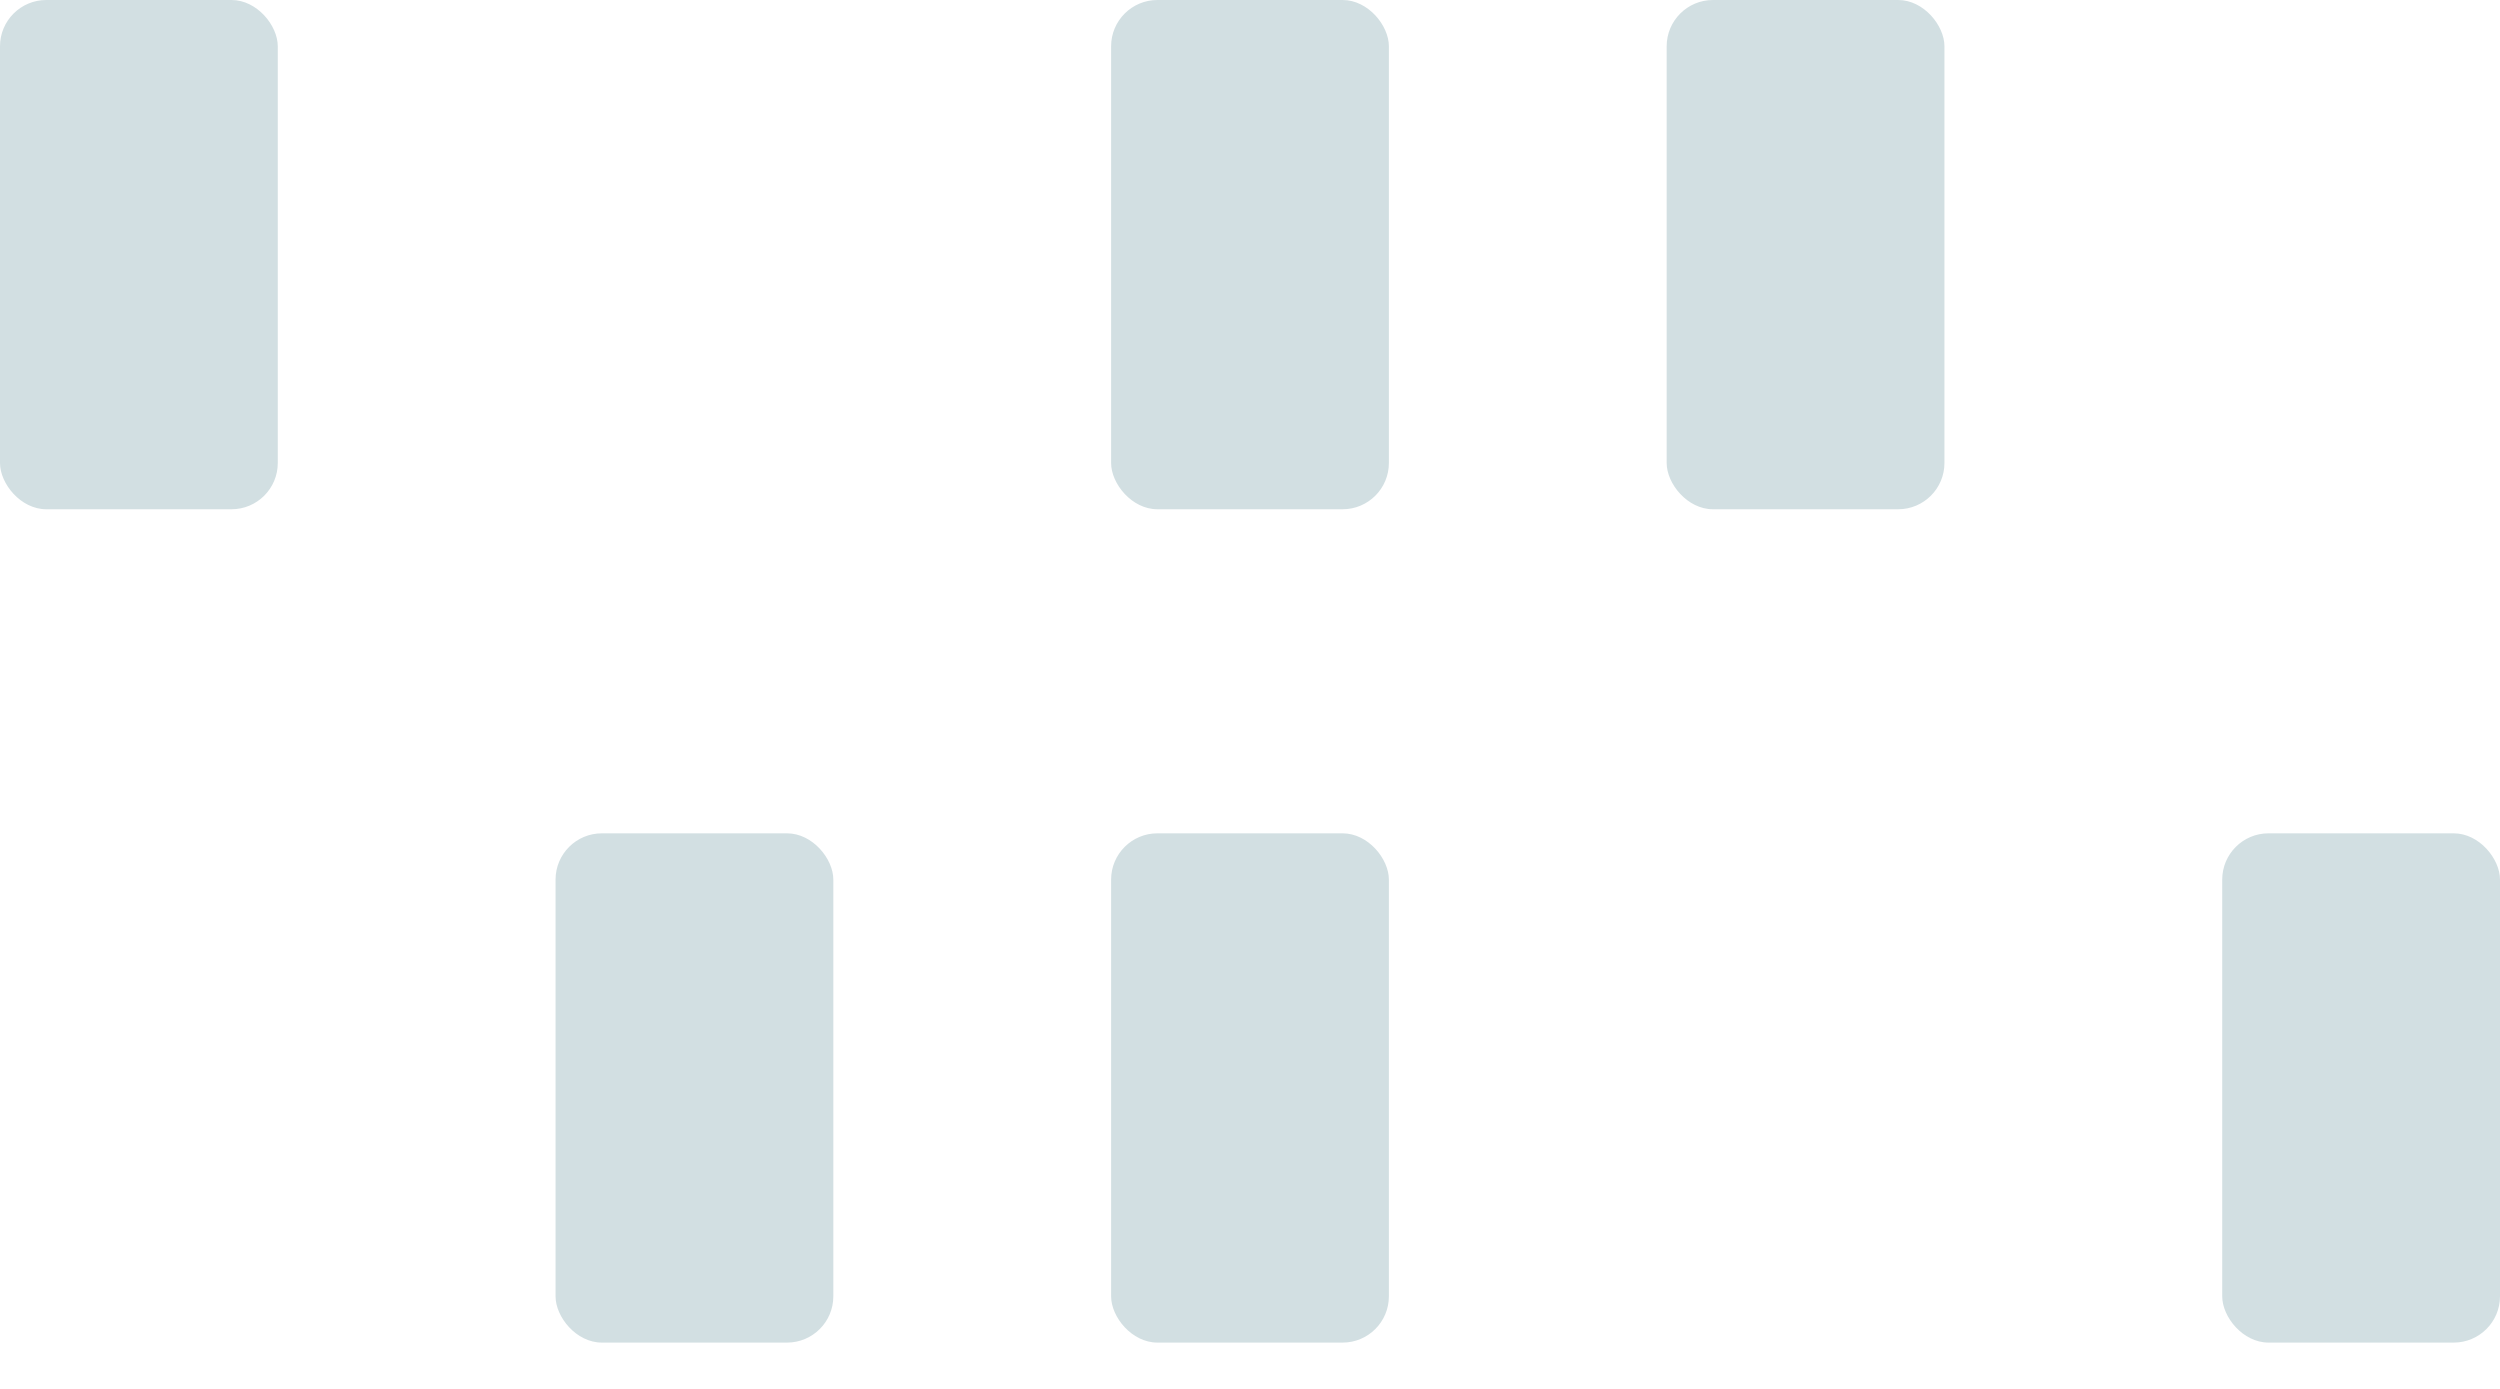
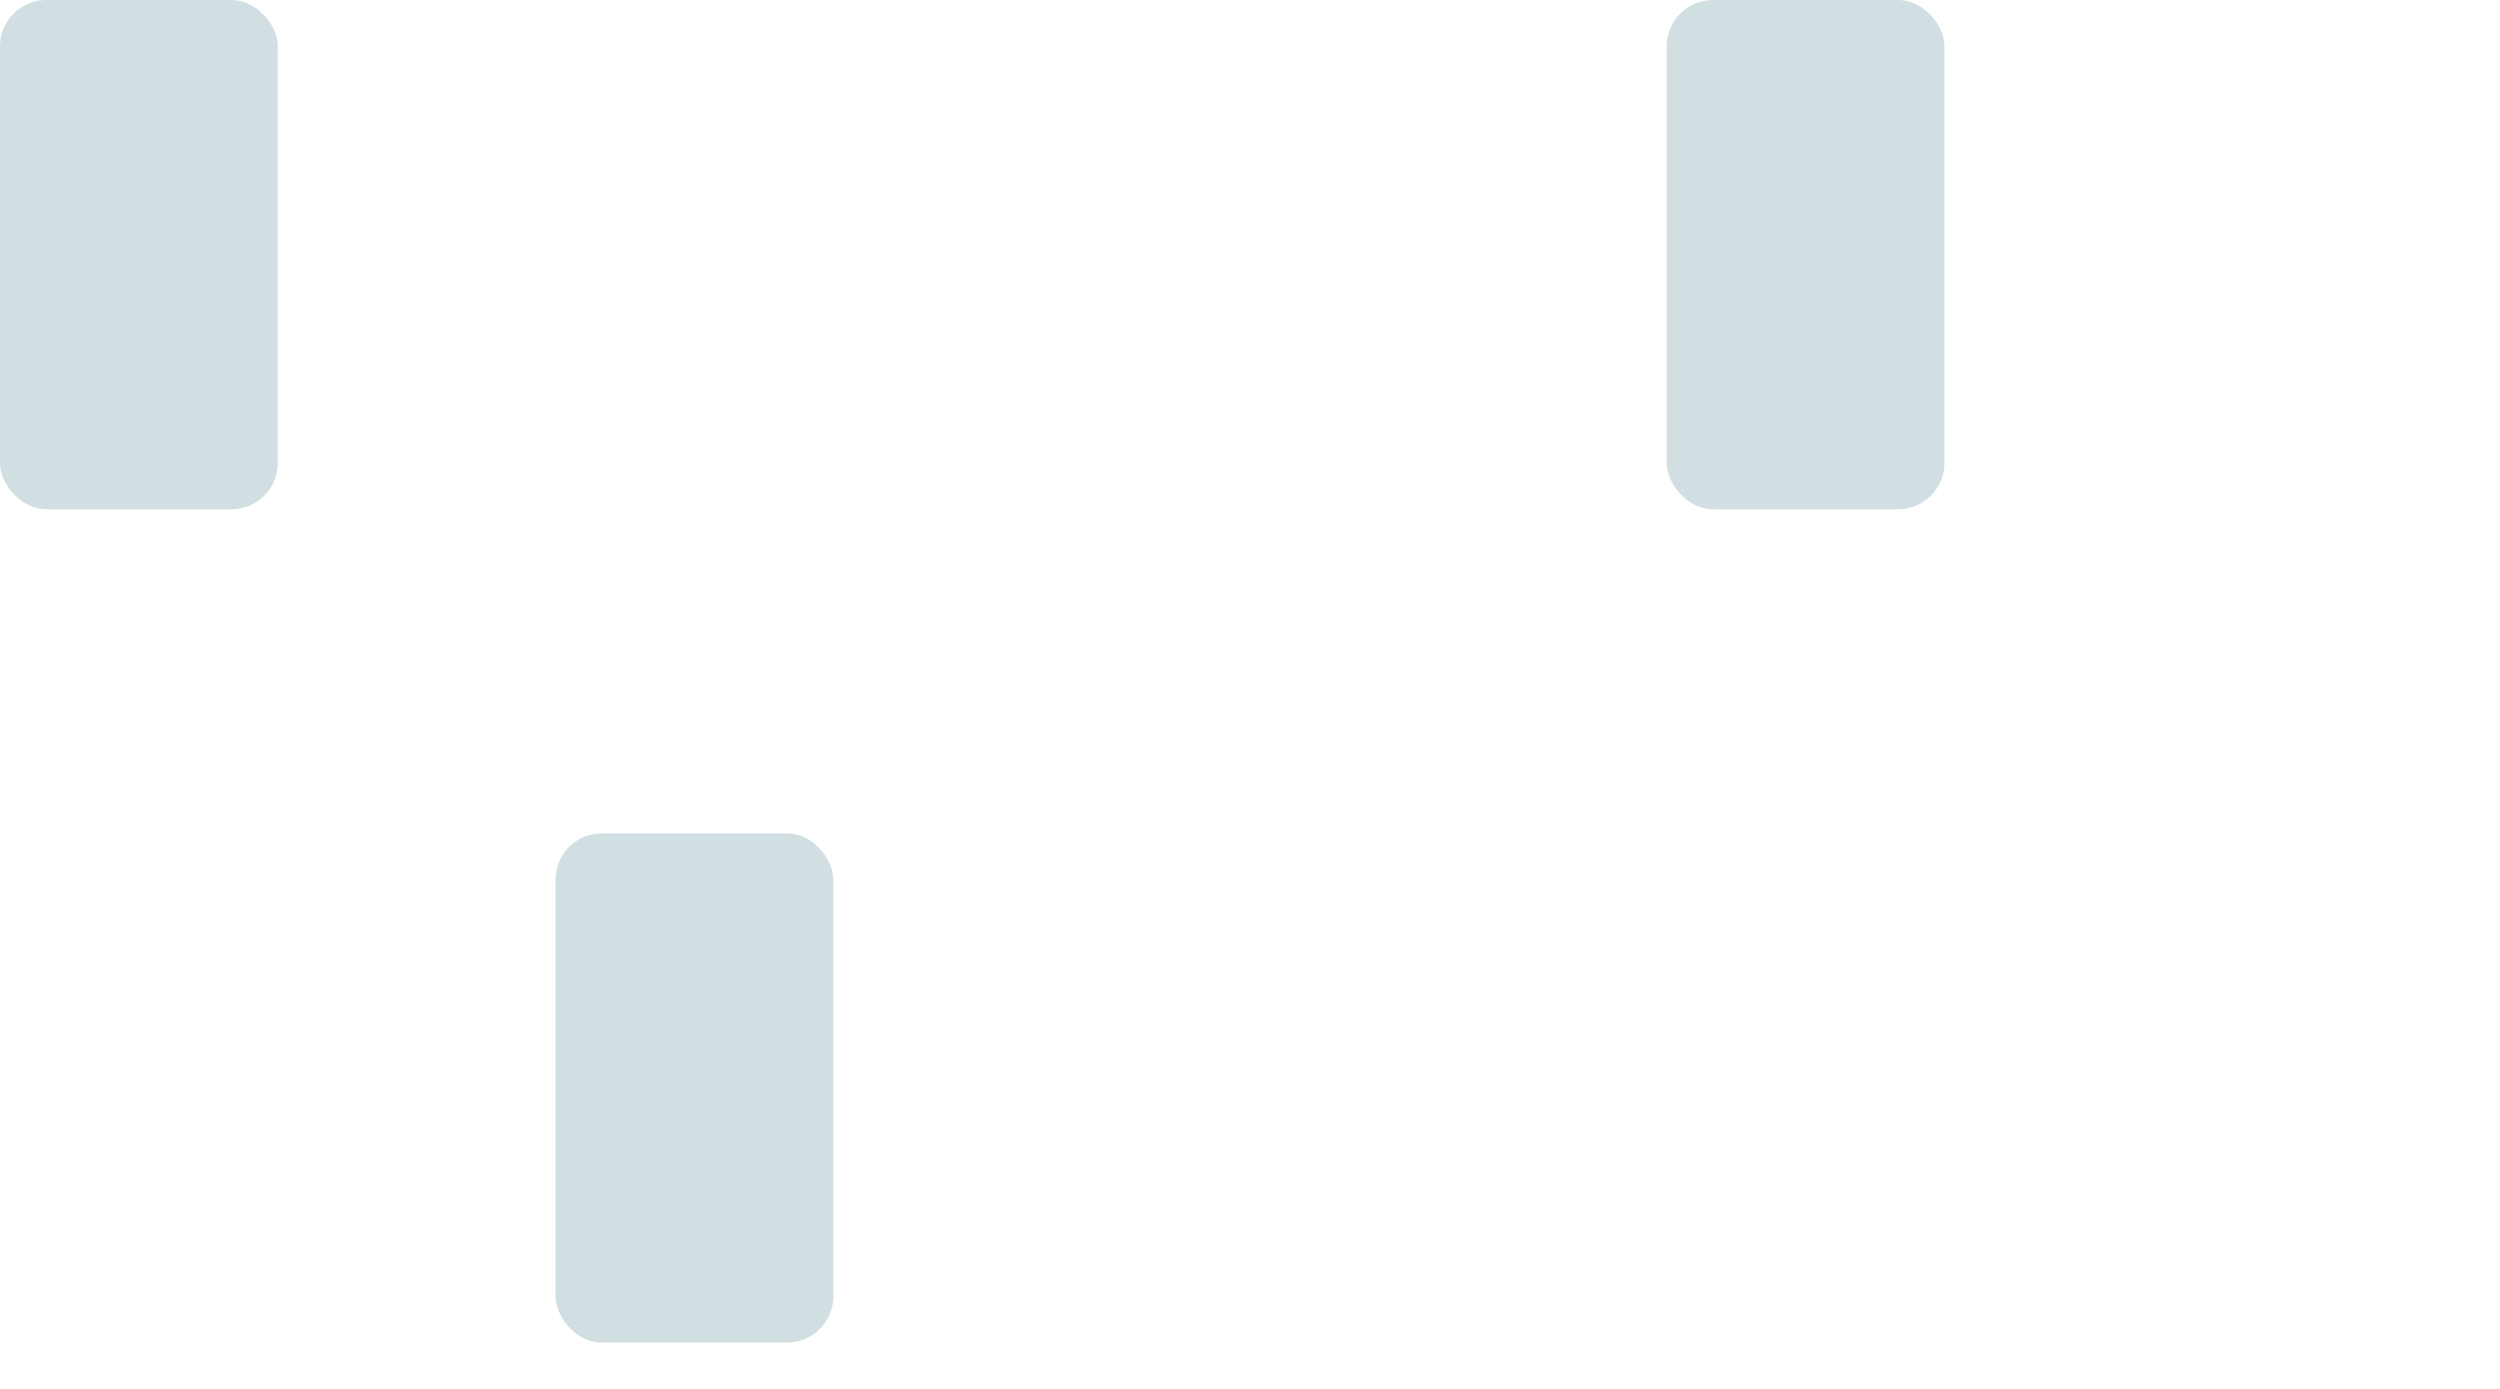
<svg xmlns="http://www.w3.org/2000/svg" width="27" height="15" viewBox="0 0 27 15" fill="none">
  <rect x="6" y="9" width="3" height="5.5" rx="0.5" fill="#D2DFE2" />
  <rect width="3" height="5.5" rx="0.5" fill="#D2DFE2" />
-   <rect x="12" width="3" height="5.5" rx="0.5" fill="#D2DFE2" />
-   <rect x="12" y="9" width="3" height="5.5" rx="0.5" fill="#D2DFE2" />
  <rect x="18" width="3" height="5.5" rx="0.5" fill="#D2DFE2" />
-   <rect x="24" y="9" width="3" height="5.5" rx="0.5" fill="#D2DFE2" />
</svg>